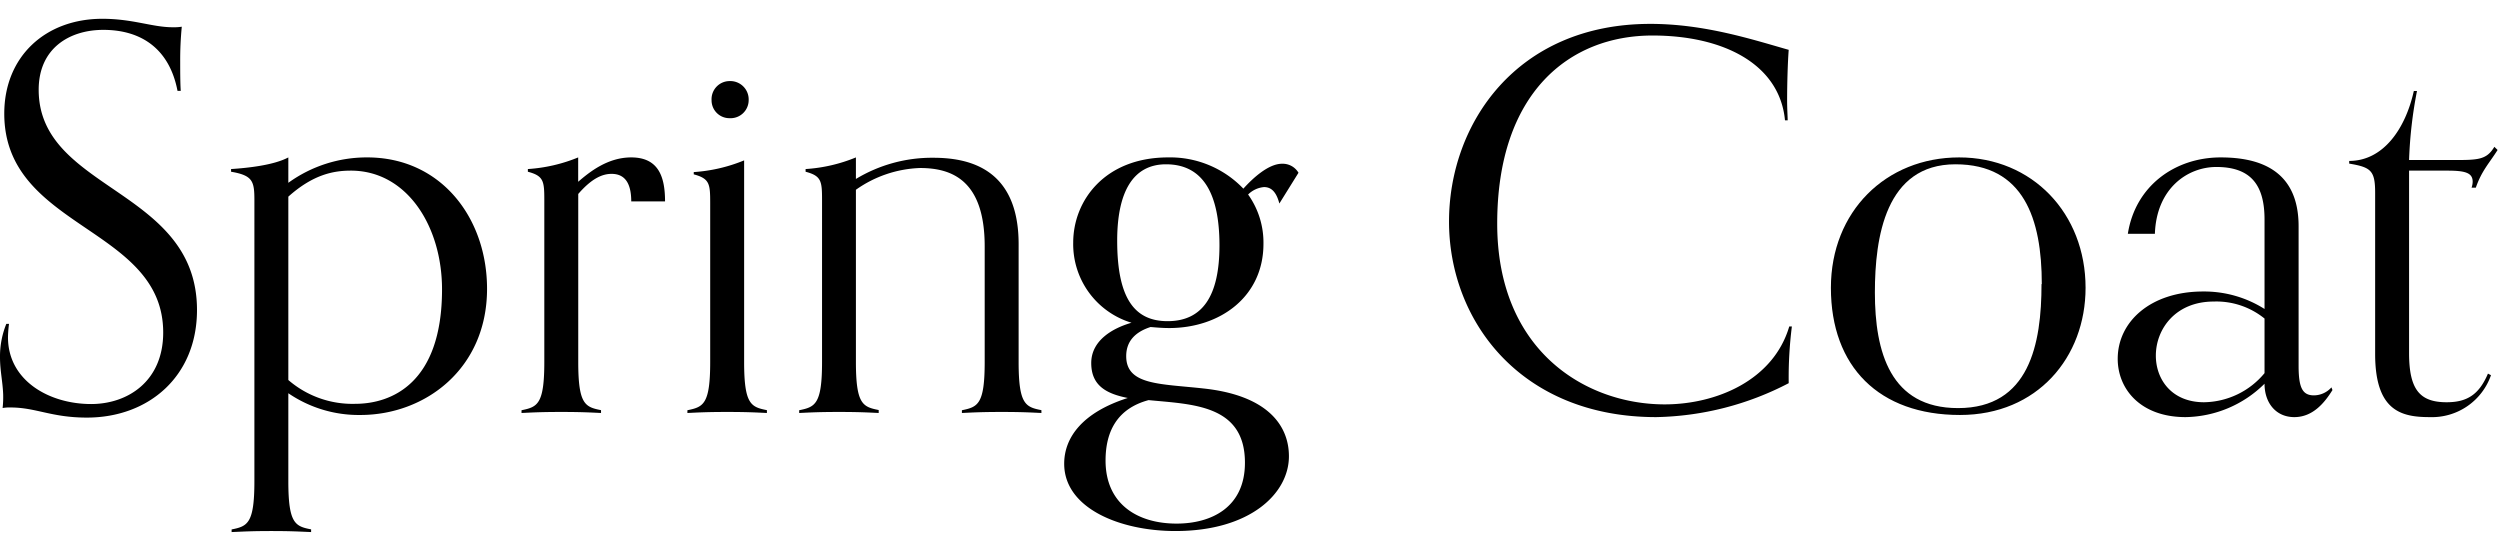
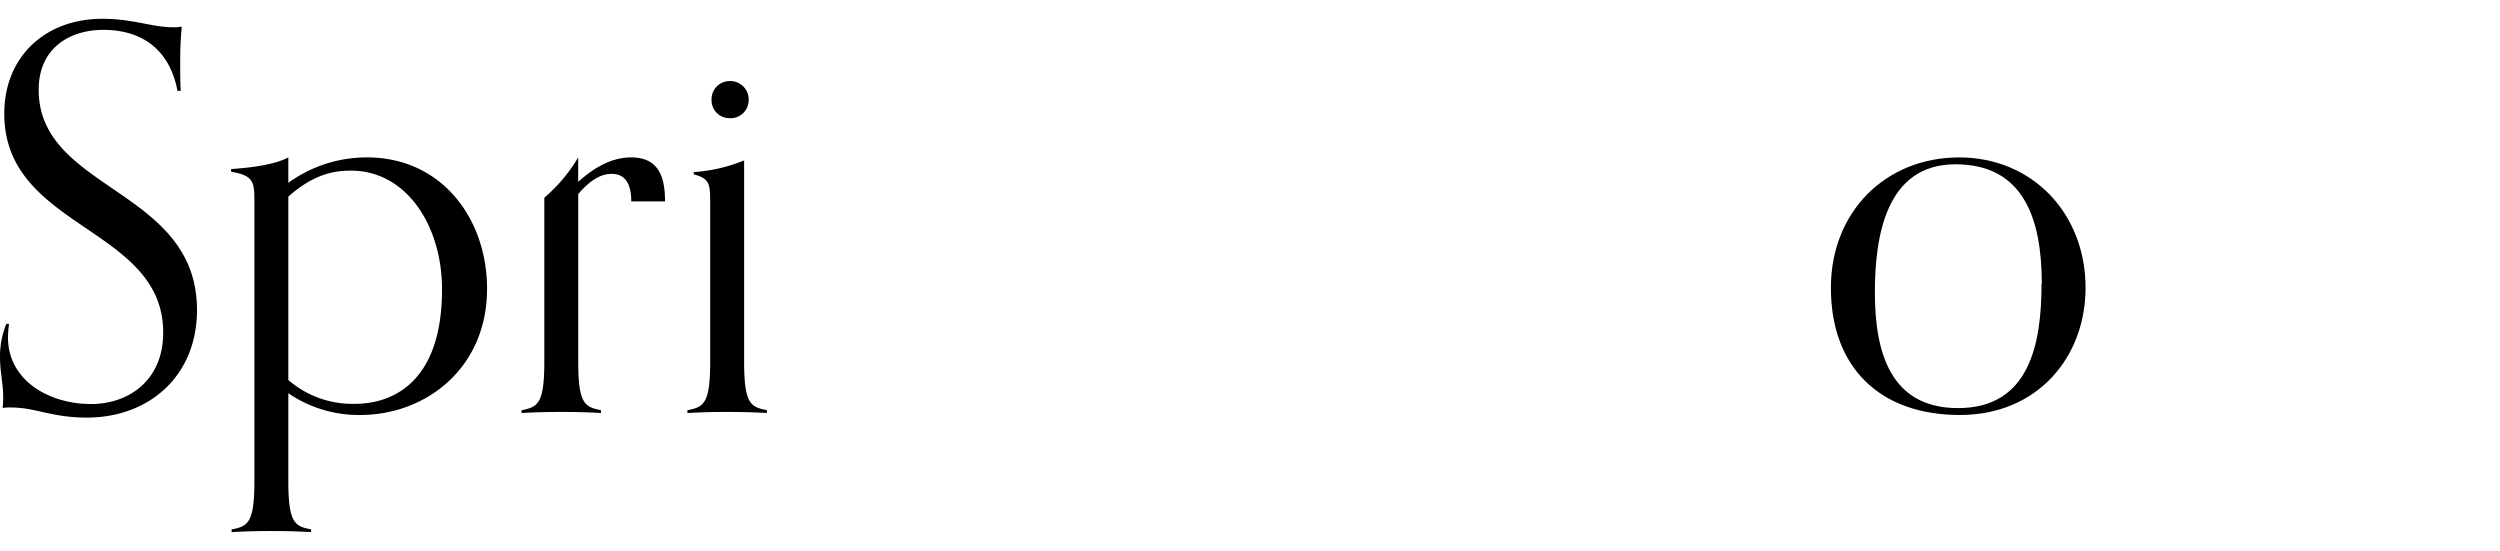
<svg xmlns="http://www.w3.org/2000/svg" viewBox="0 0 363.21 80">
  <defs>
    <style>.cls-1{fill:none;}</style>
  </defs>
  <title>アセット 5</title>
  <g id="レイヤー_2" data-name="レイヤー 2">
    <g id="レイヤー_1-2" data-name="レイヤー 1">
      <path d="M1.31,47.05A16.64,16.64,0,0,0,1.16,49c0,6.31,6,9.7,12.08,9.7,5.32,0,10.47-3.31,10.47-10.39,0-15.4-23.09-15-23.09-31.8,0-8.32,6-13.78,14.24-13.78,4.47,0,7.24,1.23,10.24,1.23a7.21,7.21,0,0,0,1.31-.08,50.32,50.32,0,0,0-.23,5.08c0,1.16,0,3.08.08,4.24h-.47c-1.15-6-5.15-8.86-10.78-8.86-4.85,0-9.39,2.62-9.39,8.7,0,14.71,23,14.32,23,32,0,9.62-7,15.63-16,15.63-5.16,0-7.39-1.47-11.09-1.47a5.57,5.57,0,0,0-1.15.08,14.29,14.29,0,0,0,.08-2C.39,55.44,0,53.82,0,51.9a12.6,12.6,0,0,1,.92-4.85Z" />
      <path d="M45.2,77.3c-1.7-.07-2.93-.15-5.78-.15s-4.08.08-5.77.15v-.38c2.31-.46,3.31-.85,3.31-7V29.11c0-2.78-.23-3.62-3.39-4.16v-.39c2.31-.15,6.16-.54,8.32-1.69v3.69a19.39,19.39,0,0,1,11.47-3.69c10.7,0,17.4,8.78,17.4,19.09,0,11.63-9,18.33-18.4,18.33a18.12,18.12,0,0,1-10.47-3.16V69.91c0,6.16,1,6.55,3.31,7ZM41.89,55.21a14.25,14.25,0,0,0,9.7,3.46c5.23,0,12.63-2.92,12.63-16.63,0-9.16-5.09-17.25-13.25-17.25-2.62,0-5.54.62-9.08,3.78Z" />
-       <path d="M87.32,60c-1.7-.08-2.93-.15-5.78-.15s-4.08.07-5.77.15V59.6c2.31-.47,3.31-.85,3.31-7V29.11c0-2.78-.08-3.55-2.39-4.16v-.39A23.16,23.16,0,0,0,84,22.87v3.54c1.69-1.46,4.31-3.54,7.7-3.54,4,0,4.92,2.85,4.92,6.39H91.71c0-2.85-1.08-4-2.85-4-1.23,0-2.78.53-4.85,2.92V52.59c0,6.16,1,6.54,3.31,7Z" />
+       <path d="M87.32,60c-1.7-.08-2.93-.15-5.78-.15s-4.08.07-5.77.15V59.6c2.31-.47,3.31-.85,3.31-7V29.11v-.39A23.16,23.16,0,0,0,84,22.87v3.54c1.69-1.46,4.31-3.54,7.7-3.54,4,0,4.92,2.85,4.92,6.39H91.71c0-2.85-1.08-4-2.85-4-1.23,0-2.78.53-4.85,2.92V52.59c0,6.16,1,6.54,3.31,7Z" />
      <path d="M111.42,60c-1.7-.08-2.93-.15-5.78-.15s-4.08.07-5.77.15V59.6c2.31-.47,3.31-.85,3.31-7V29.49c0-2.77-.08-3.54-2.39-4.16V25a23.17,23.17,0,0,0,7.32-1.7V52.59c0,6.16,1,6.54,3.31,7ZM106,17.17a2.59,2.59,0,0,1-2.62-2.62A2.63,2.63,0,0,1,106,11.78a2.67,2.67,0,0,1,2.77,2.77A2.63,2.63,0,0,1,106,17.17Z" />
-       <path d="M151.3,60c-1.69-.08-2.92-.15-5.77-.15s-4.08.07-5.78.15V59.6c2.31-.47,3.31-.85,3.31-7V35.8c0-9.54-4.69-11.39-9.39-11.39a17.09,17.09,0,0,0-9.32,3.16v25c0,6.16,1,6.54,3.31,7V60c-1.69-.08-2.92-.15-5.77-.15s-4.08.07-5.78.15V59.6c2.31-.47,3.32-.85,3.32-7V29.11c0-2.78-.08-3.55-2.39-4.16v-.39a23,23,0,0,0,7.31-1.69V26a21.34,21.34,0,0,1,11.24-3.08c5.16,0,12.4,1.54,12.4,12.55V52.59c0,6.16,1,6.54,3.31,7Z" />
-       <path d="M185.87,29.57c-.46-1.77-1.23-2.39-2.23-2.39a3.74,3.74,0,0,0-2.31,1.08,12,12,0,0,1,2.23,7.16c0,7.7-6.31,12.24-13.7,12.24-1,0-1.85-.08-2.7-.15-2.15.69-3.54,2-3.54,4.23,0,4.24,4.93,4,11.24,4.7,9.32,1,12.4,5.39,12.4,9.85,0,5.39-5.62,10.86-16.48,10.86-8.08,0-16.17-3.31-16.17-9.78,0-3.85,2.7-7.47,9.24-9.55-3.08-.61-5.31-1.77-5.31-5.08s3.16-5.08,5.85-5.85a11.93,11.93,0,0,1-8.47-11.63c0-6.15,4.62-12.39,13.79-12.39a14.7,14.7,0,0,1,10.93,4.54c1.31-1.46,3.62-3.62,5.62-3.62a2.66,2.66,0,0,1,2.39,1.31ZM160.62,66.91c0,6.31,4.62,9.16,10.32,9.16,5,0,9.93-2.31,9.93-8.85,0-8.47-7.7-8.47-14-9.09C162.31,59.36,160.62,62.68,160.62,66.91Zm16.55-31.26c0-7.39-2.31-11.78-7.77-11.78-4.78,0-7.09,4-7.09,11.09,0,8.31,2.47,11.7,7.32,11.7C174.71,46.66,177.17,43,177.17,35.65Z" />
-       <path d="M260.33,47.43a59.91,59.91,0,0,0-.46,8.24,43.3,43.3,0,0,1-19.25,4.93c-19.71,0-30.1-14-30.1-28.41,0-14.17,9.77-28.72,29.25-28.72,7.94,0,14.94,2.31,20.1,3.77-.15,2-.23,5-.23,7.31,0,1.31.08,2.39.08,2.93h-.39c-.77-8.16-8.93-12.32-19.25-12.32-12.09,0-22.56,8.32-22.56,27.33,0,18.56,12.94,26.26,24.33,26.26,7.47,0,15.79-3.47,18.1-11.32Z" />
      <path d="M266,41.81c0-11.09,8-18.94,18.63-18.94S303,31,303,41.81c0,10.09-7,18.48-18.25,18.48C273,60.29,266,53.28,266,41.81Zm30.64-.54c0-9.47-2.62-17.4-12.55-17.4-10.16,0-11.7,10.62-11.7,18.63,0,8.63,2.23,16.79,12.08,16.79C294.83,59.29,296.6,50,296.6,41.27Z" />
-       <path d="M338.87,56.67c-1.15,1.85-2.85,3.93-5.54,3.93S329,58.52,329,55.75a16.64,16.64,0,0,1-11.47,4.85c-6.55,0-9.86-4.08-9.86-8.47,0-5.39,4.77-9.78,12.4-9.78A16.39,16.39,0,0,1,329,44.89v-13c0-4.85-1.85-7.63-7-7.63-4.16,0-8.7,3.08-8.93,9.71h-3.93C310.23,27,316,22.87,322.63,22.87c5.54,0,11.32,1.77,11.32,10V53.13c0,3.15.53,4.31,2.23,4.31a3.44,3.44,0,0,0,2.54-1.16ZM329,46.28a11.11,11.11,0,0,0-7.39-2.47c-5.55,0-8.4,4-8.4,7.86,0,3.46,2.31,6.77,7,6.77A11.62,11.62,0,0,0,329,54.21Z" />
-       <path d="M361.9,54.51A9.08,9.08,0,0,1,353,60.6c-4.08,0-7.93-.85-7.93-9.17V28c0-3.23-.62-3.7-3.77-4.23v-.39c4.93,0,8.16-4.62,9.39-10.16h.46A63,63,0,0,0,350,23.25h6.31c3.7,0,4.93,0,6.08-1.92l.47.46c-1.16,1.85-2.31,3-3.16,5.47h-.62a2.68,2.68,0,0,0,.16-.85c0-1.31-1.08-1.62-3.7-1.62H350V51.28c0,5.31,1.54,7.16,5.46,7.16,2.93,0,4.7-1.08,6-4.16Z" />
      <rect class="cls-1" width="363.21" height="80" />
    </g>
  </g>
</svg>